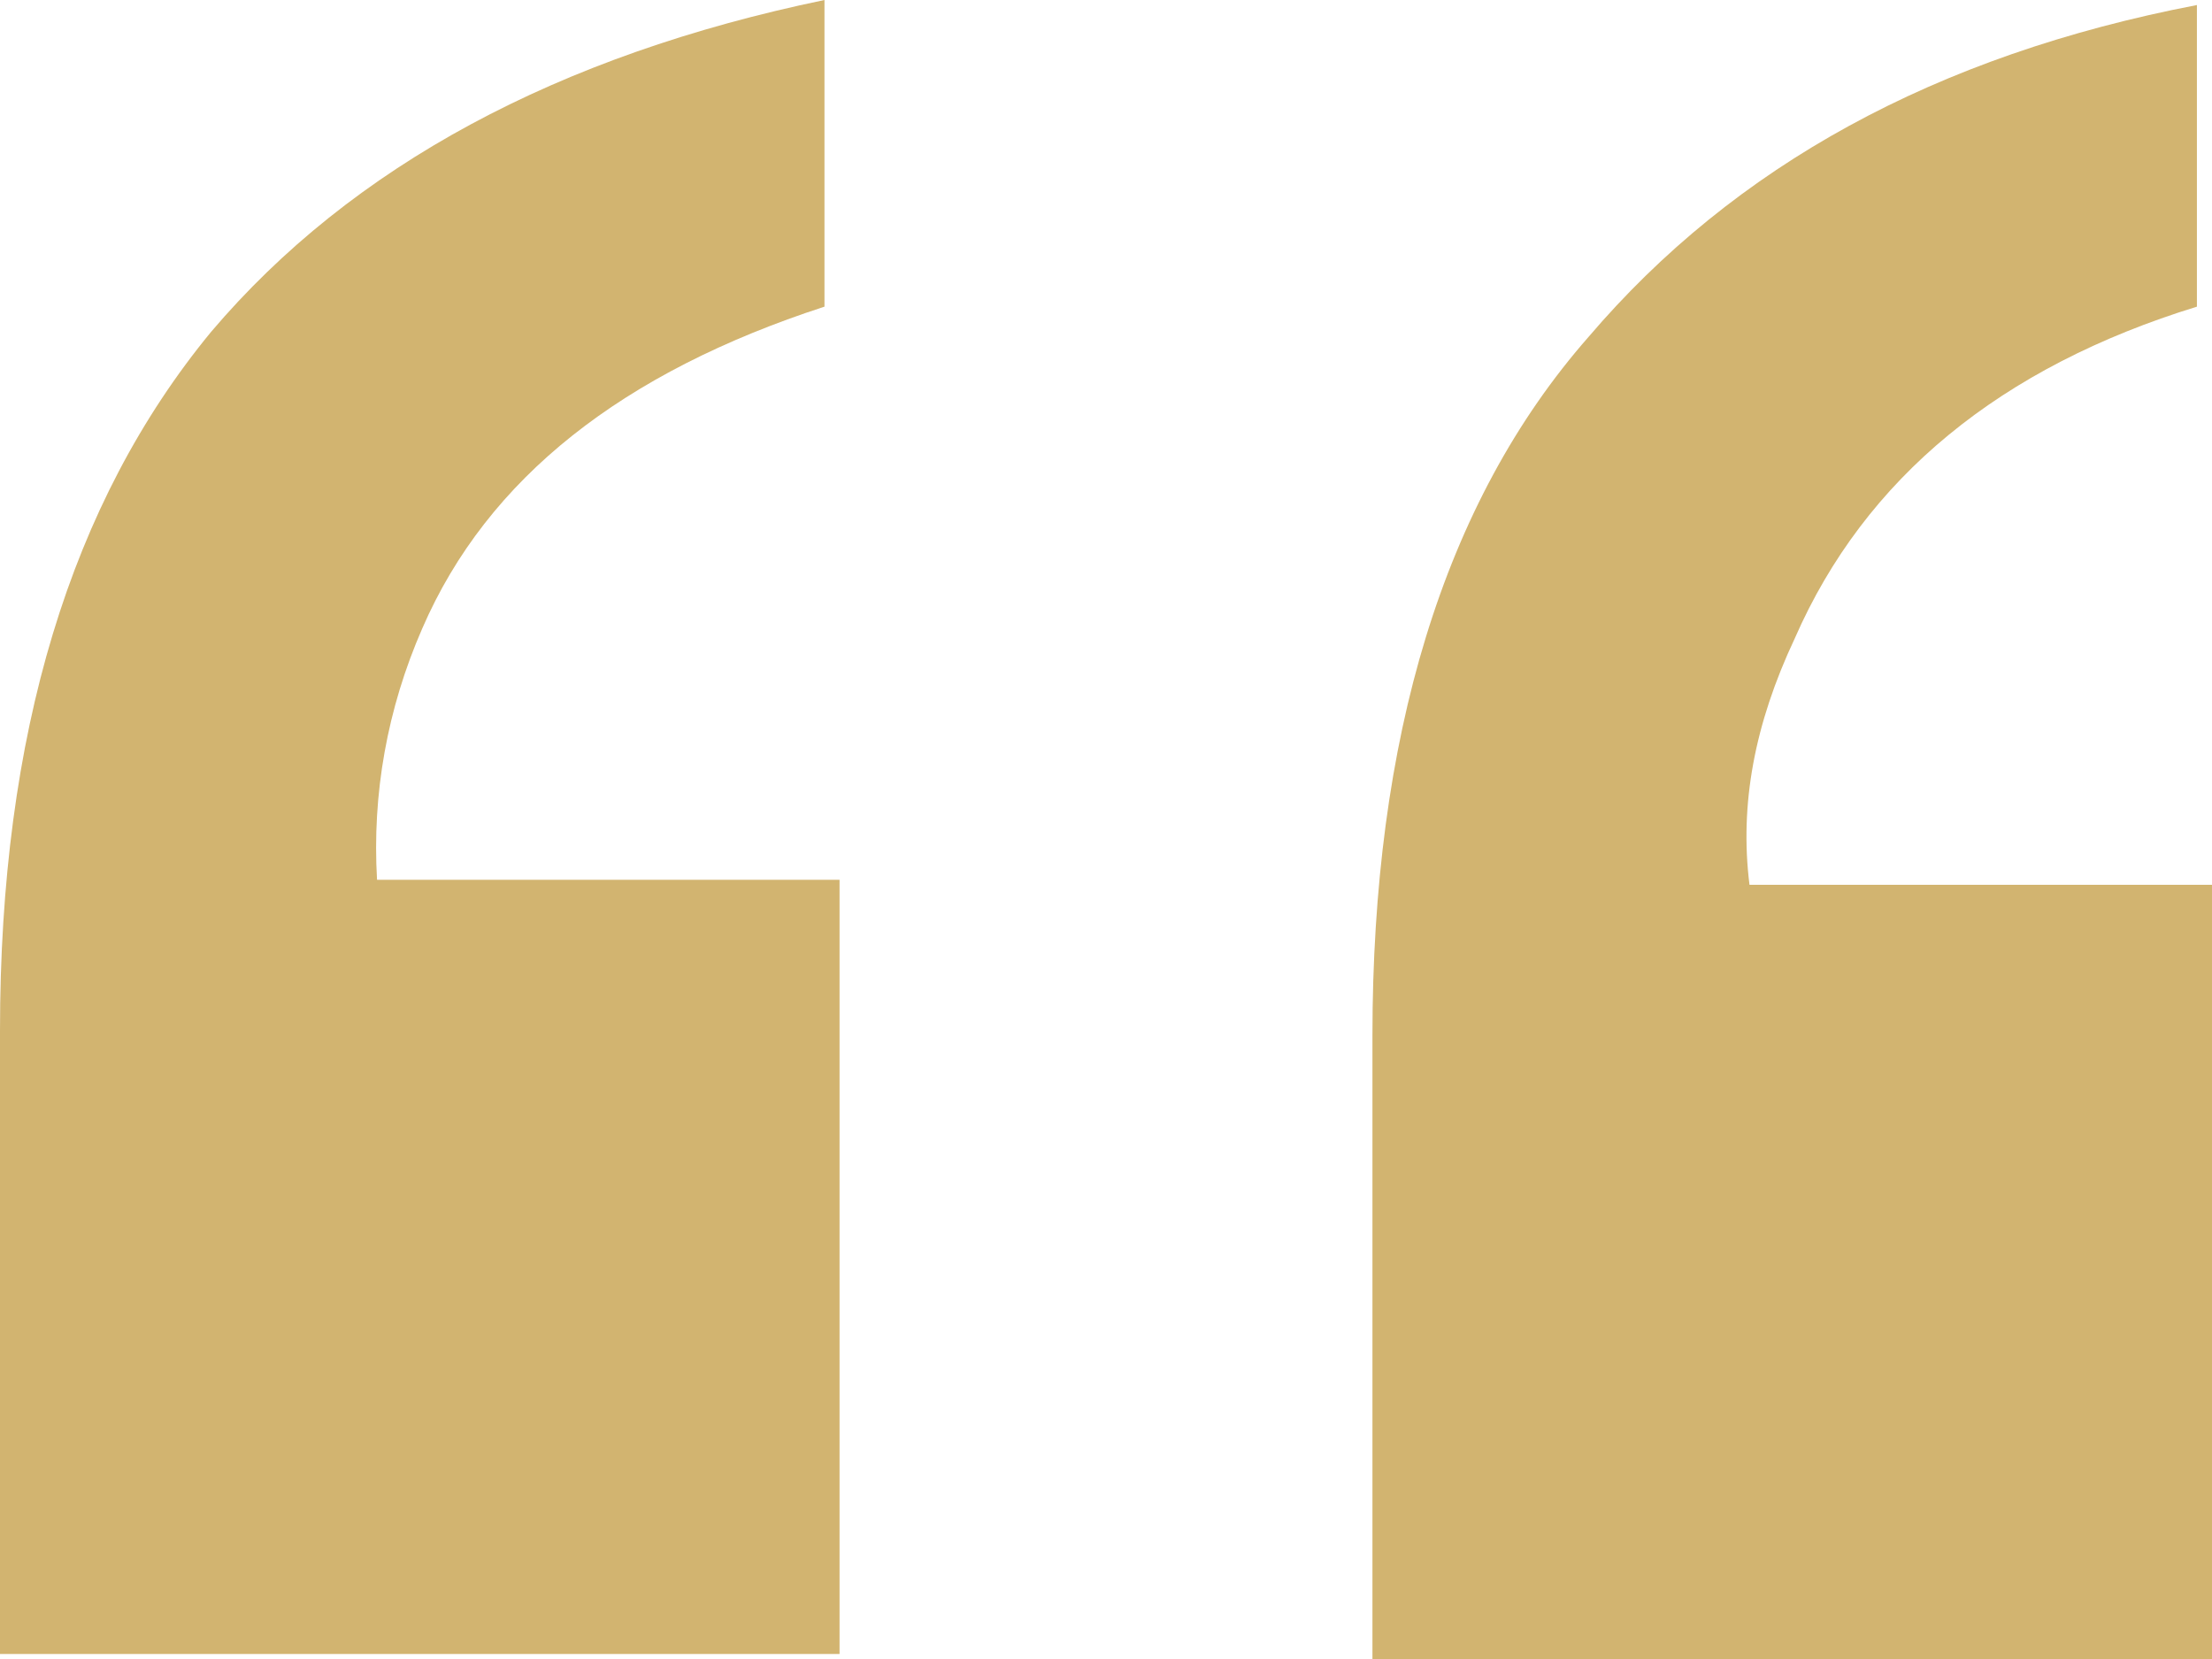
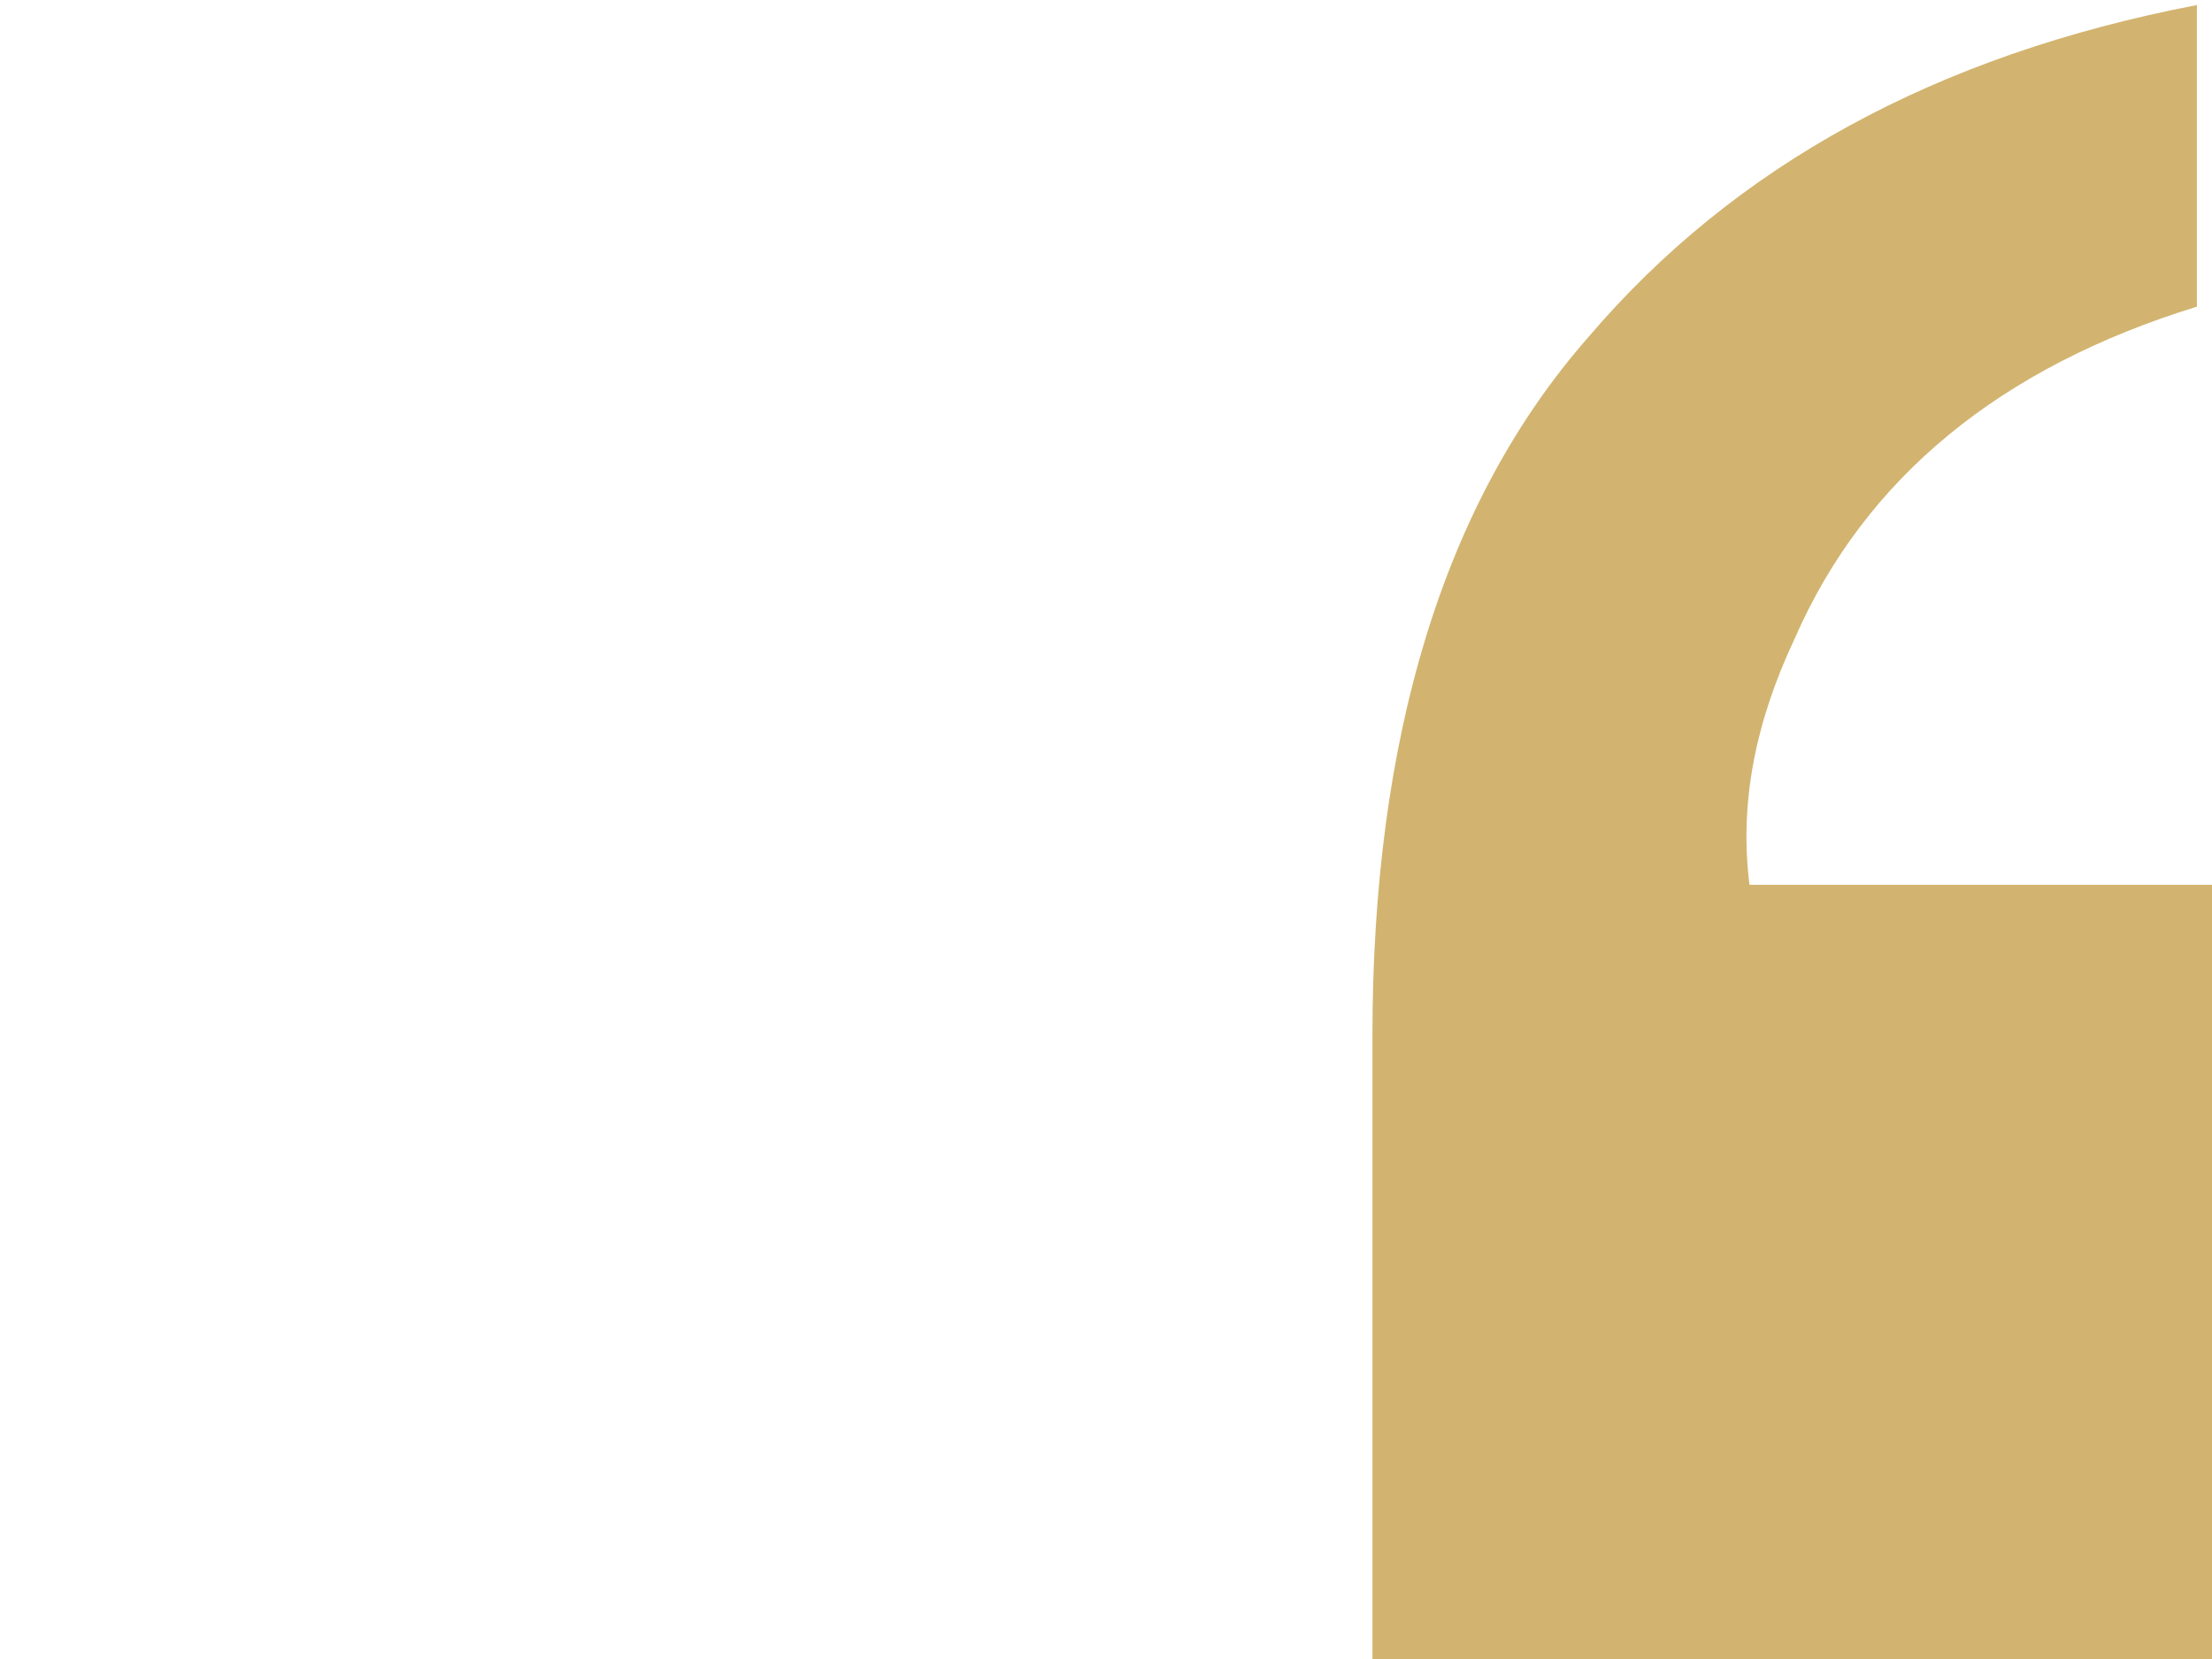
<svg xmlns="http://www.w3.org/2000/svg" id="Layer_1" version="1.1" viewBox="0 0 44 33">
  <defs>
    <style> .st0 { isolation: isolate; } .st1 { fill: #d2b470; } </style>
  </defs>
  <g id="_" class="st0">
    <g class="st0">
-       <path class="st1" d="M0,32.9v-12.4c0-5.9,1.4-10.5,4.2-13.9C7,3.3,11.1,1.1,16.4,0v6.1c-4,1.3-6.7,3.4-8,6.4-.7,1.6-1,3.3-.9,5h9.2v15.4H0Z" />
      <path class="st1" d="M43.7,6.1c-3.9,1.2-6.6,3.4-8,6.6-.8,1.7-1.1,3.3-.9,4.9h9.2v15.4h-16.7v-12.4c0-5.9,1.4-10.6,4.3-13.9,2.9-3.4,6.9-5.6,12.1-6.6v6.1Z" />
    </g>
  </g>
</svg>